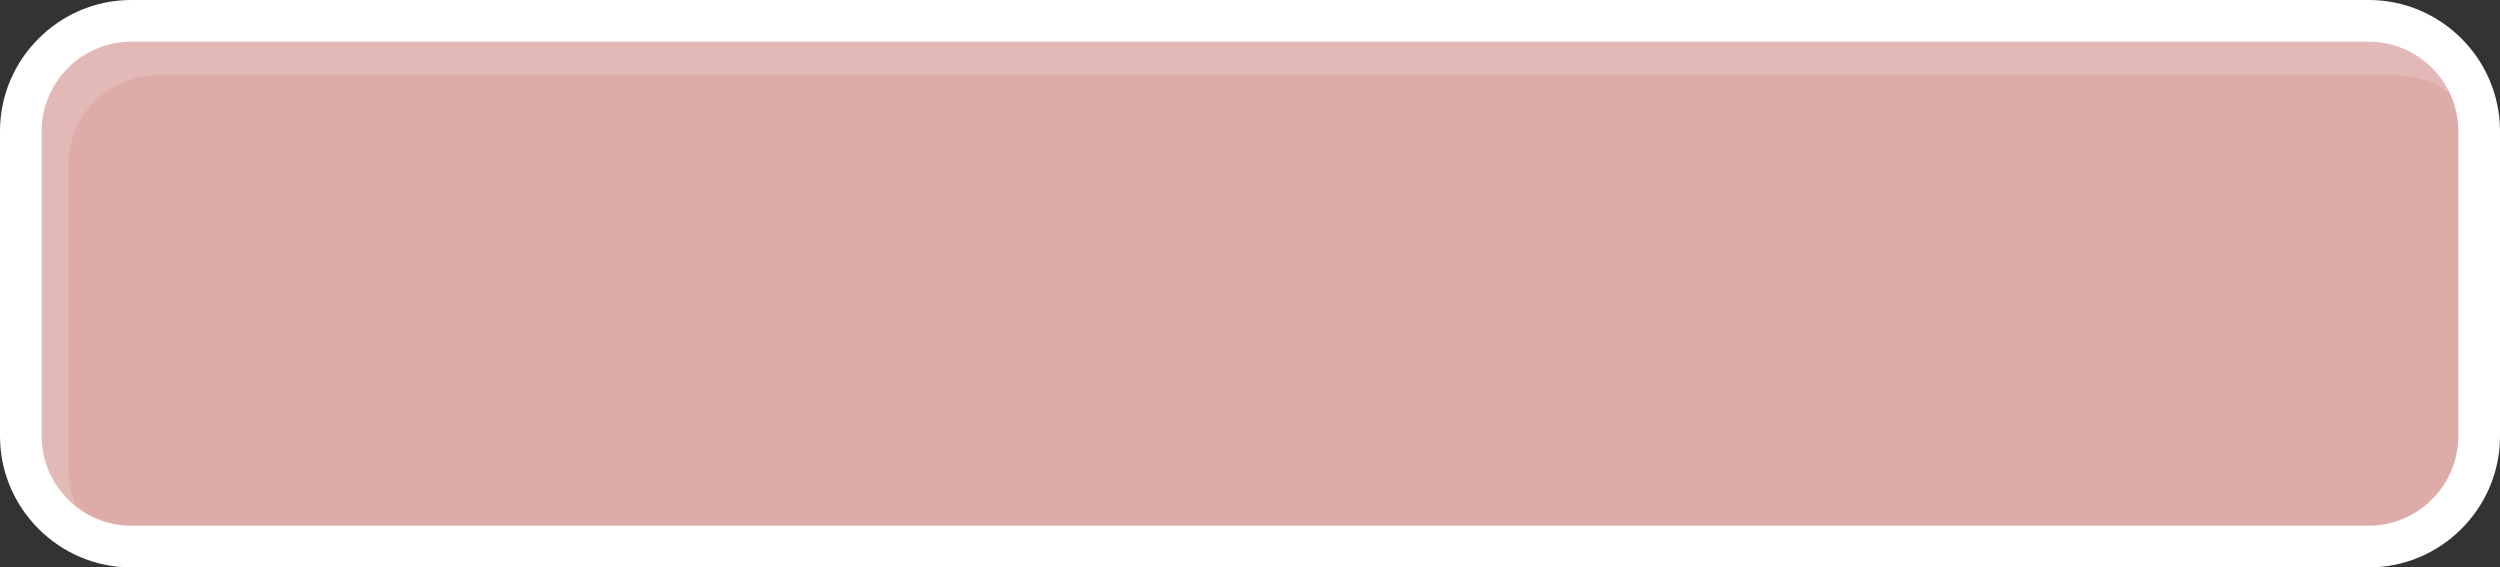
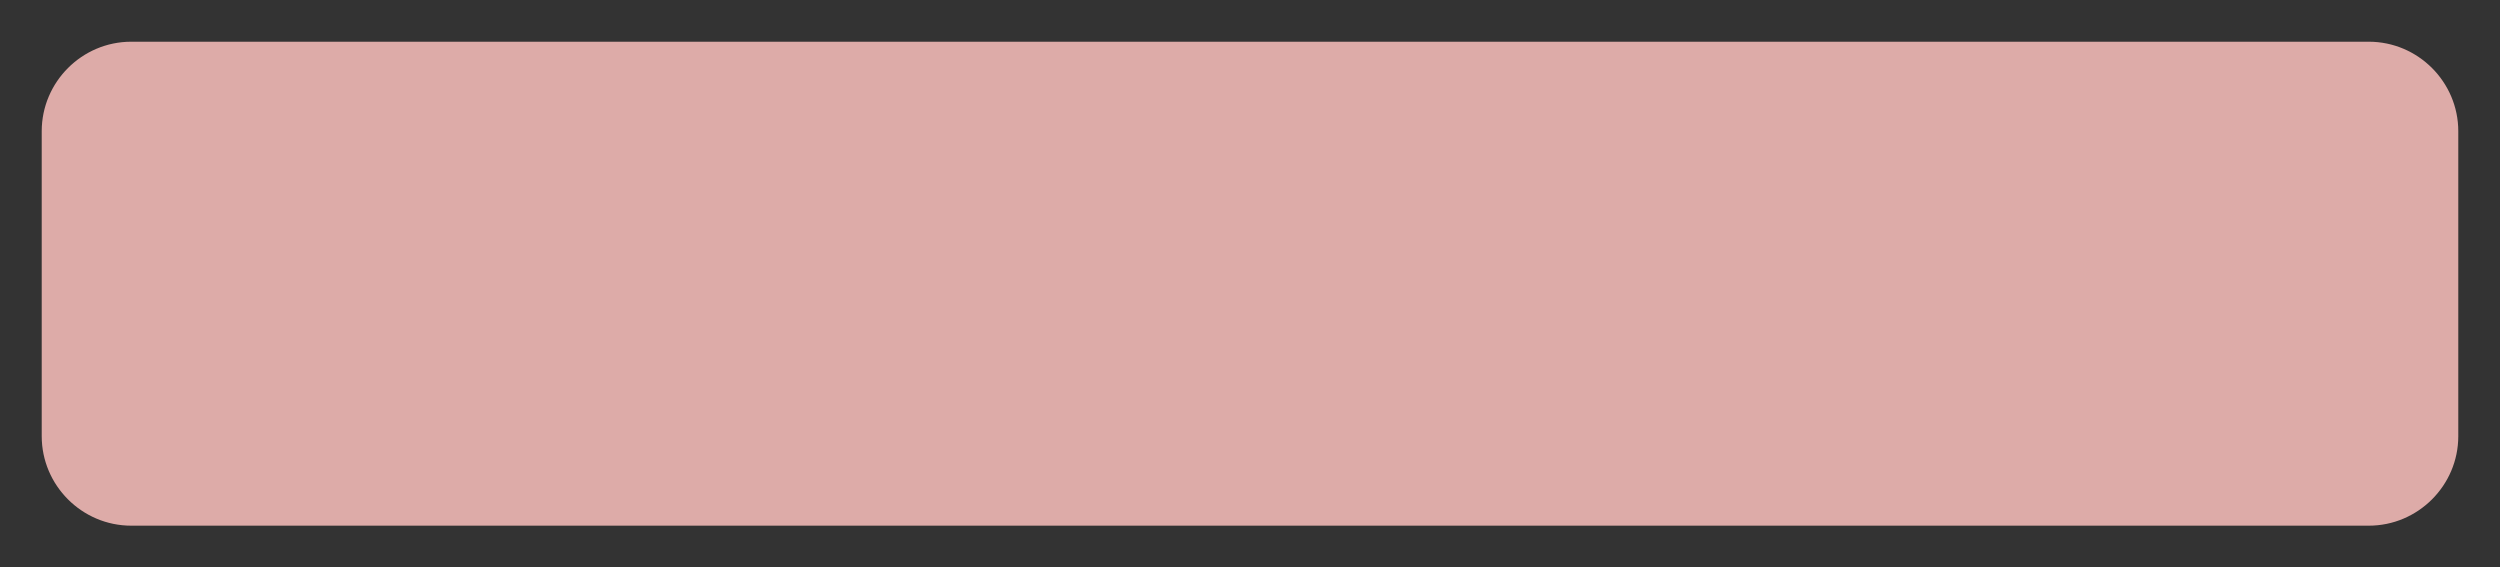
<svg xmlns="http://www.w3.org/2000/svg" clip-rule="evenodd" fill="#000000" fill-rule="evenodd" height="1470.7" image-rendering="optimizeQuality" preserveAspectRatio="xMidYMid meet" shape-rendering="geometricPrecision" text-rendering="geometricPrecision" version="1" viewBox="0.0 0.0 6480.1 1470.7" width="6480.1" zoomAndPan="magnify">
  <rect x="0.0" y="0.0" width="6480.1" height="1470.7" fill="#333333" stroke="none" />
  <g>
    <g>
      <g id="change1_1">
-         <path d="M340.1 0l5799.89 0c187.06,0 340.11,153.05 340.11,340.11l0 790.49c0,187.07 -153.05,340.12 -340.11,340.12l-5799.89 0c-187.05,0 -340.1,-153.05 -340.1,-340.12l0 -790.49c0,-187.06 153.05,-340.11 340.1,-340.11z" fill="#ffffff" />
-       </g>
+         </g>
      <g id="change2_1">
        <path d="M340.1 108.13l5799.89 0c127.6,0 231.98,104.38 231.98,231.97l0 790.52c0,127.59 -104.38,231.96 -231.98,231.96l-5799.89 0c-127.59,0 -231.97,-104.37 -231.97,-231.96l0 -790.52c0,-127.59 104.38,-231.97 231.97,-231.97z" fill="#ddaba8" />
      </g>
      <g id="change3_1">
-         <path d="M340.1 108.13l5799.89 0c92.99,0 173.62,55.44 210.54,134.89 -39.2,-30.27 -88.23,-48.33 -141.3,-48.33l-5799.89 0c-127.59,0 -231.97,104.38 -231.97,231.97l0 790.51c0,34.61 7.71,67.5 21.44,97.09 -55.04,-42.51 -90.68,-109.12 -90.68,-183.64l0 -790.52c0,-127.59 104.38,-231.97 231.97,-231.97z" fill="#ffffff" fill-opacity="0.169" />
-       </g>
+         </g>
    </g>
  </g>
</svg>